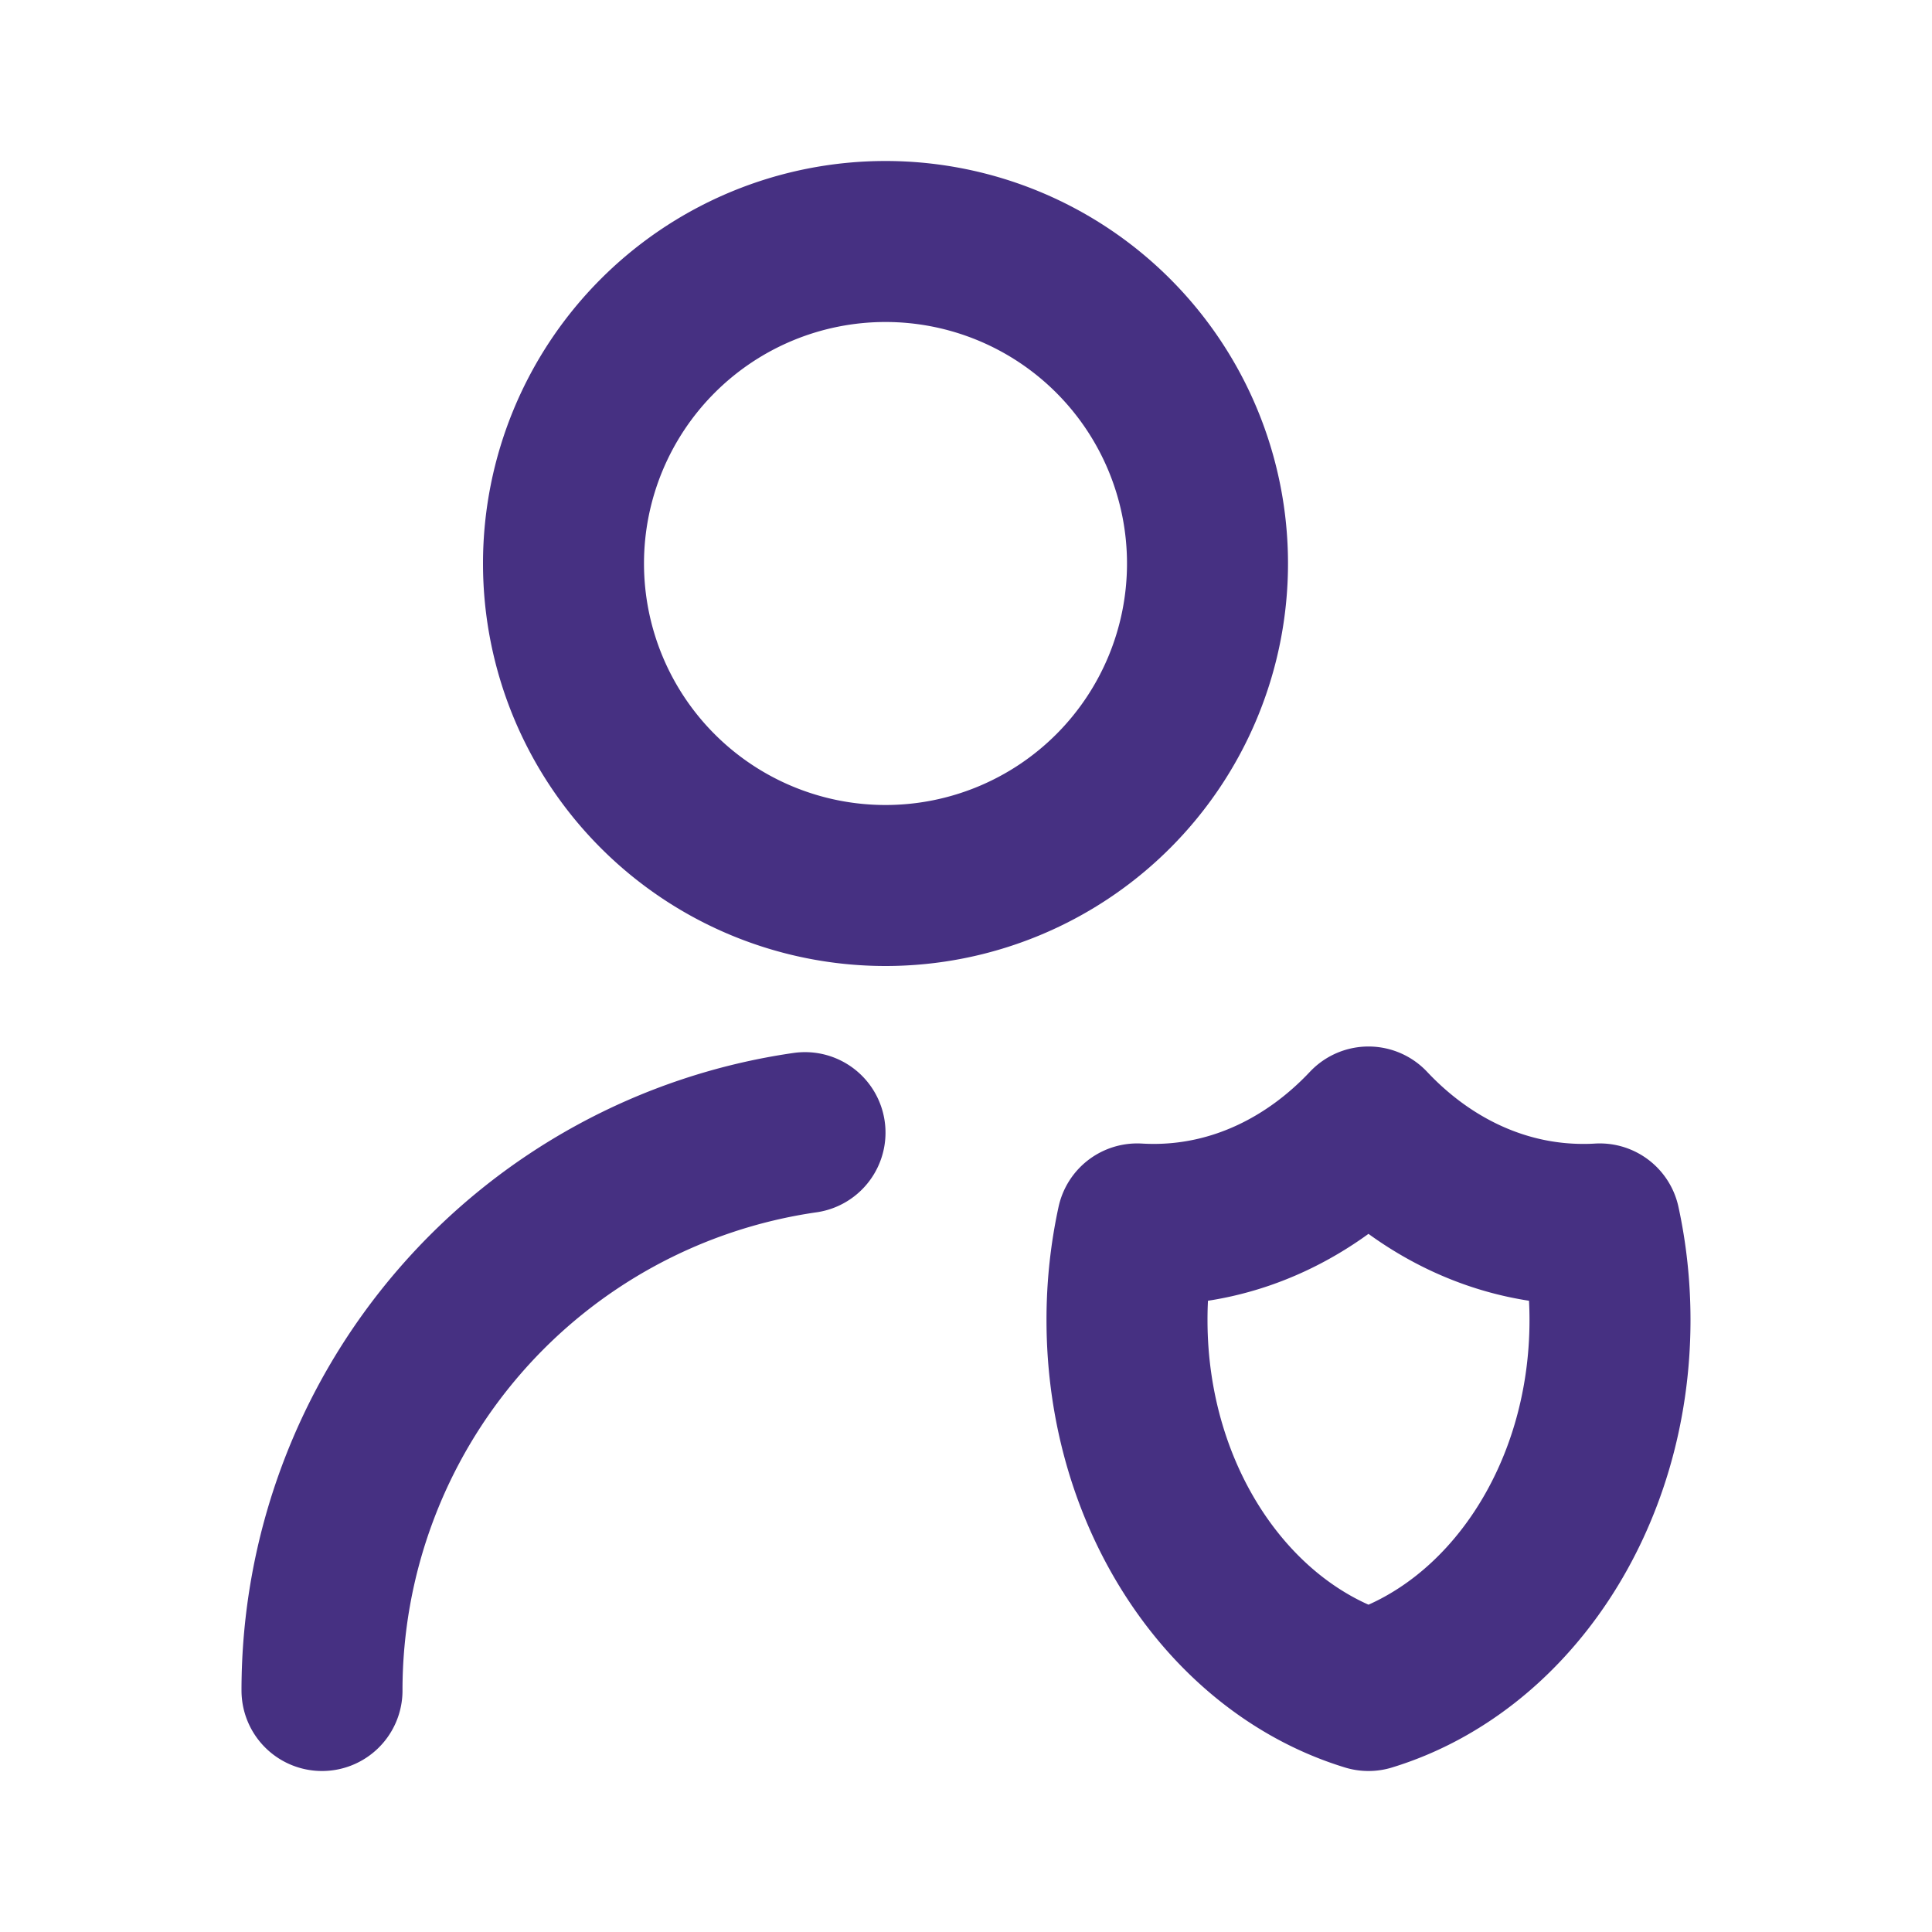
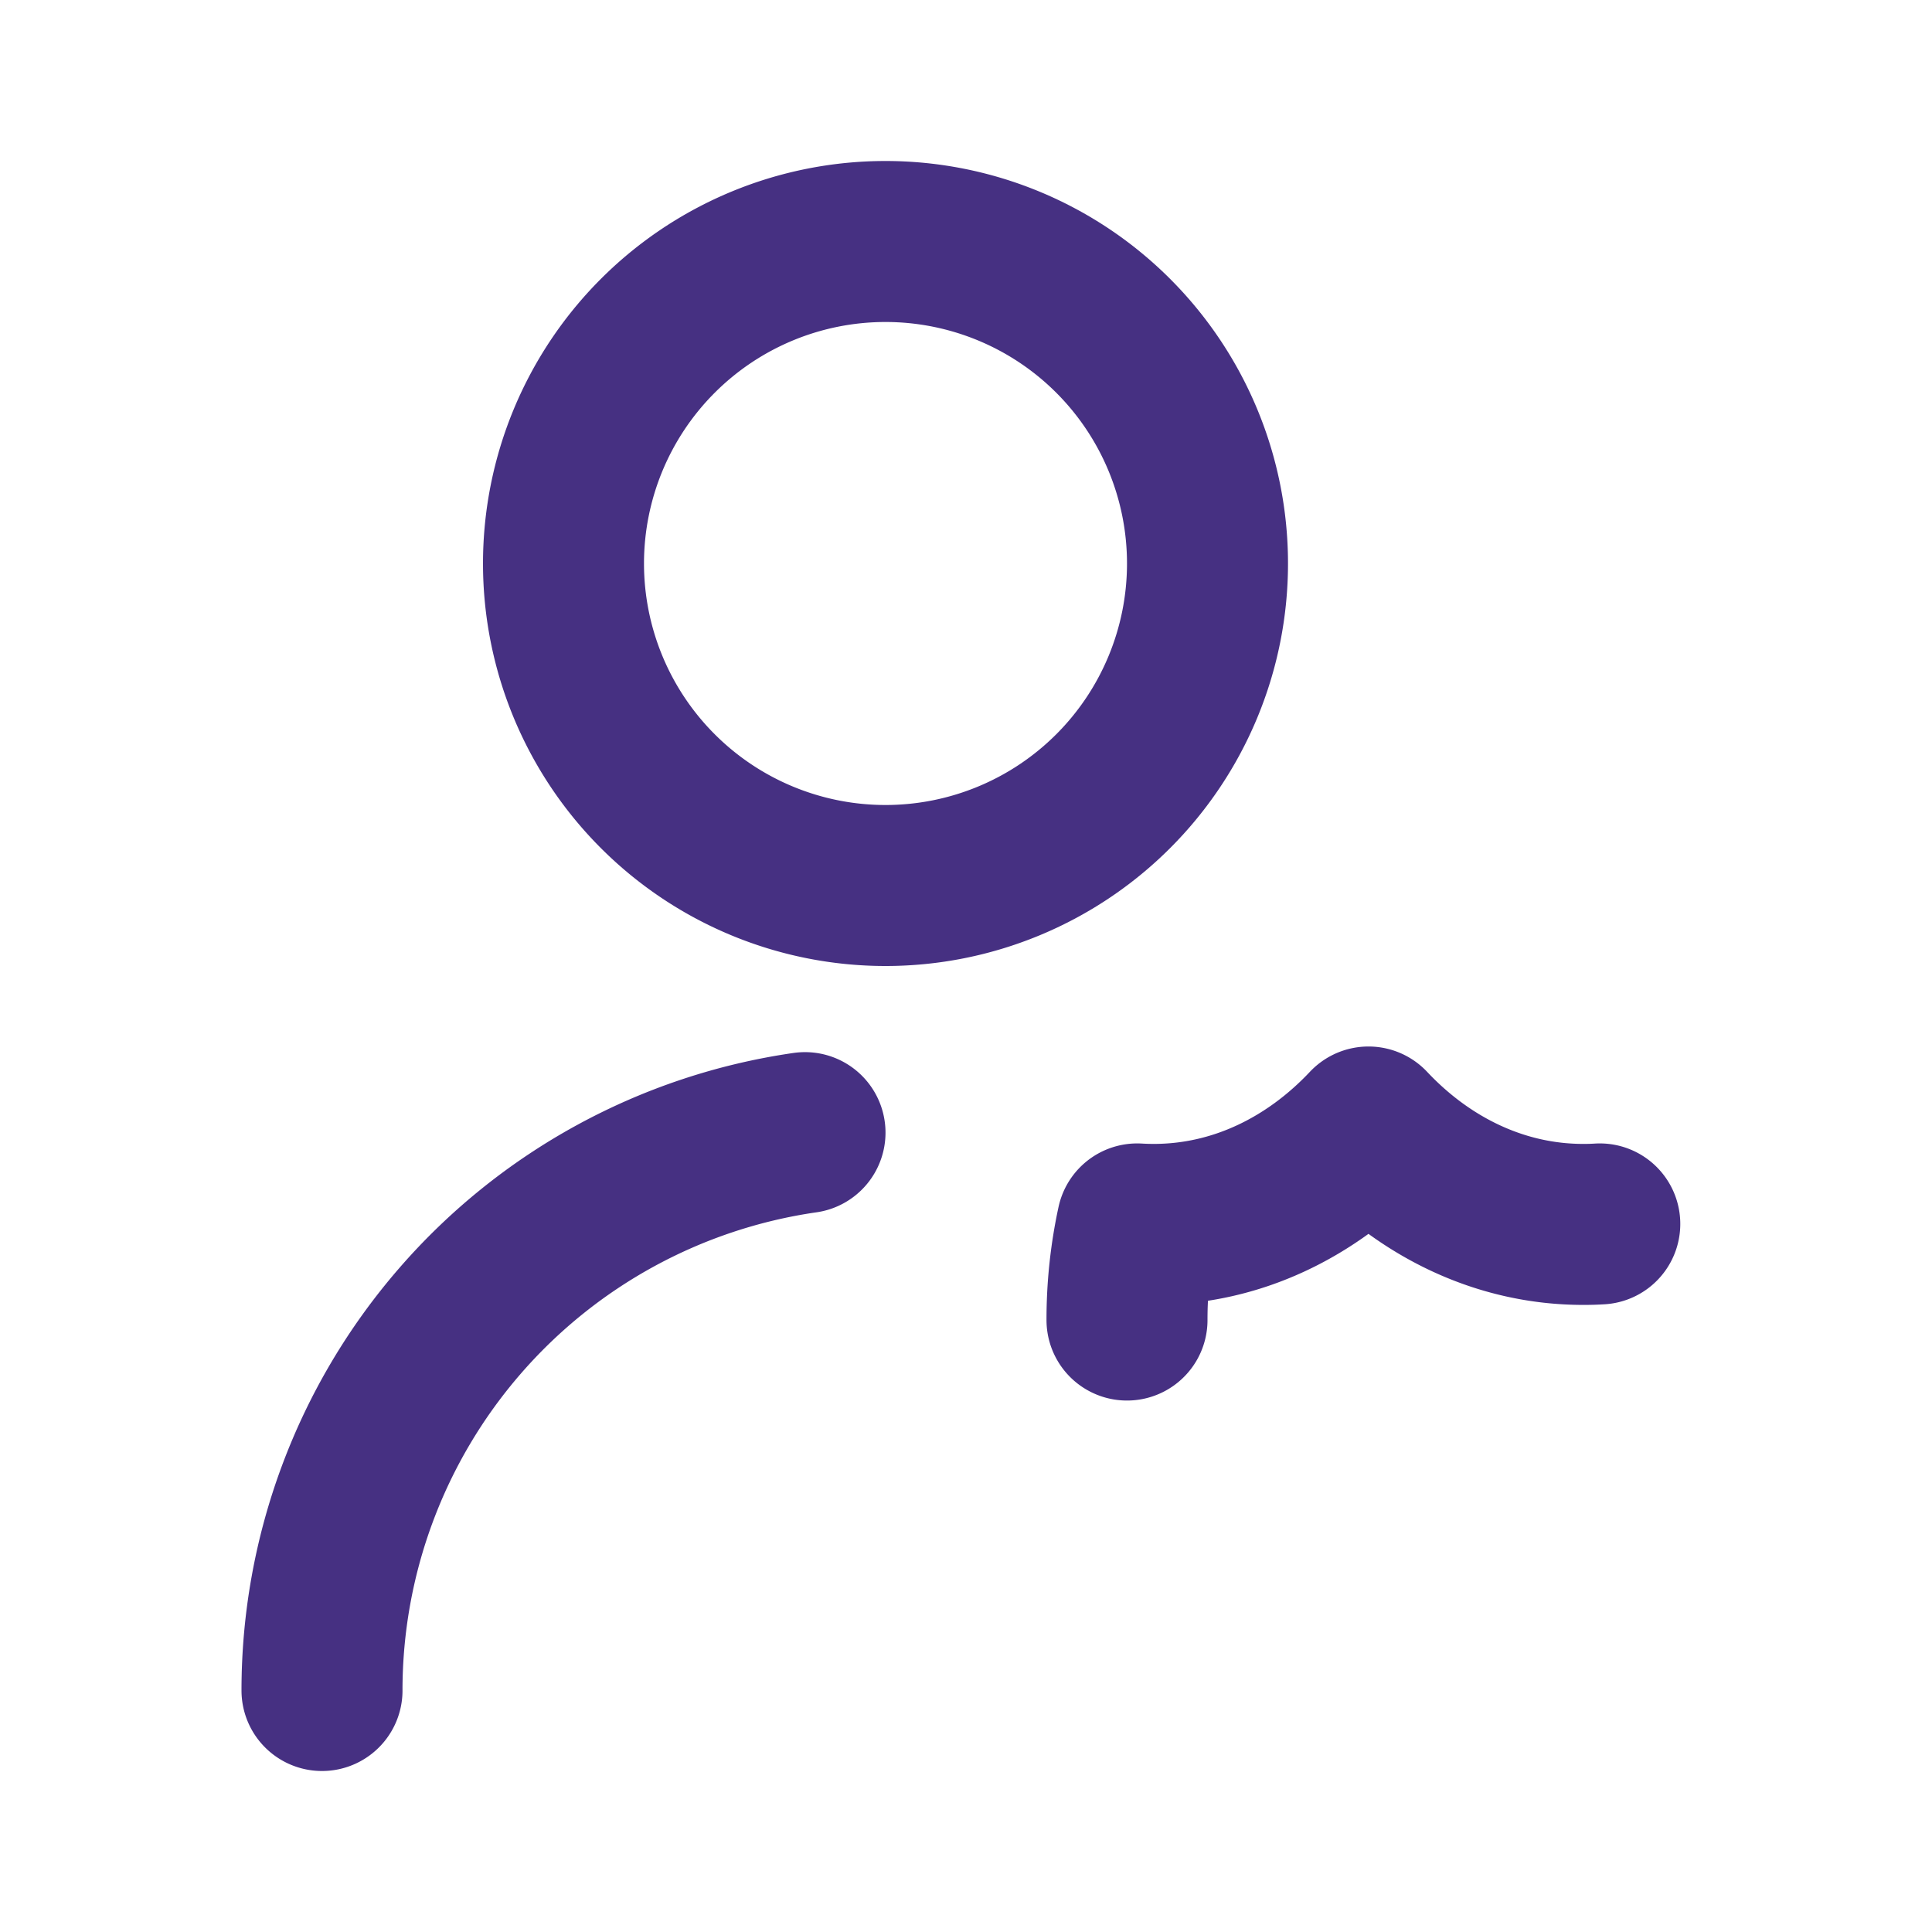
<svg xmlns="http://www.w3.org/2000/svg" width="800" height="800" fill="none" viewBox="0 0 24 24">
-   <path stroke="#463082" stroke-linecap="round" stroke-linejoin="round" stroke-width="2" d="M4 21a7 7 0 0 1 6-6.93m9.873 1.134a3 3 0 0 1-.206.006c-1.025 0-1.96-.458-2.667-1.21-.708.752-1.642 1.21-2.667 1.21q-.103 0-.206-.006A5.6 5.6 0 0 0 14 16.398c0 2.214 1.275 4.075 3 4.602 1.725-.527 3-2.388 3-4.602 0-.412-.044-.813-.127-1.194M15 7a4 4 0 1 1-8 0 4 4 0 0 1 8 0" />
+   <path stroke="#463082" stroke-linecap="round" stroke-linejoin="round" stroke-width="2" d="M4 21a7 7 0 0 1 6-6.93m9.873 1.134a3 3 0 0 1-.206.006c-1.025 0-1.96-.458-2.667-1.21-.708.752-1.642 1.21-2.667 1.21q-.103 0-.206-.006A5.6 5.6 0 0 0 14 16.398M15 7a4 4 0 1 1-8 0 4 4 0 0 1 8 0" />
</svg>